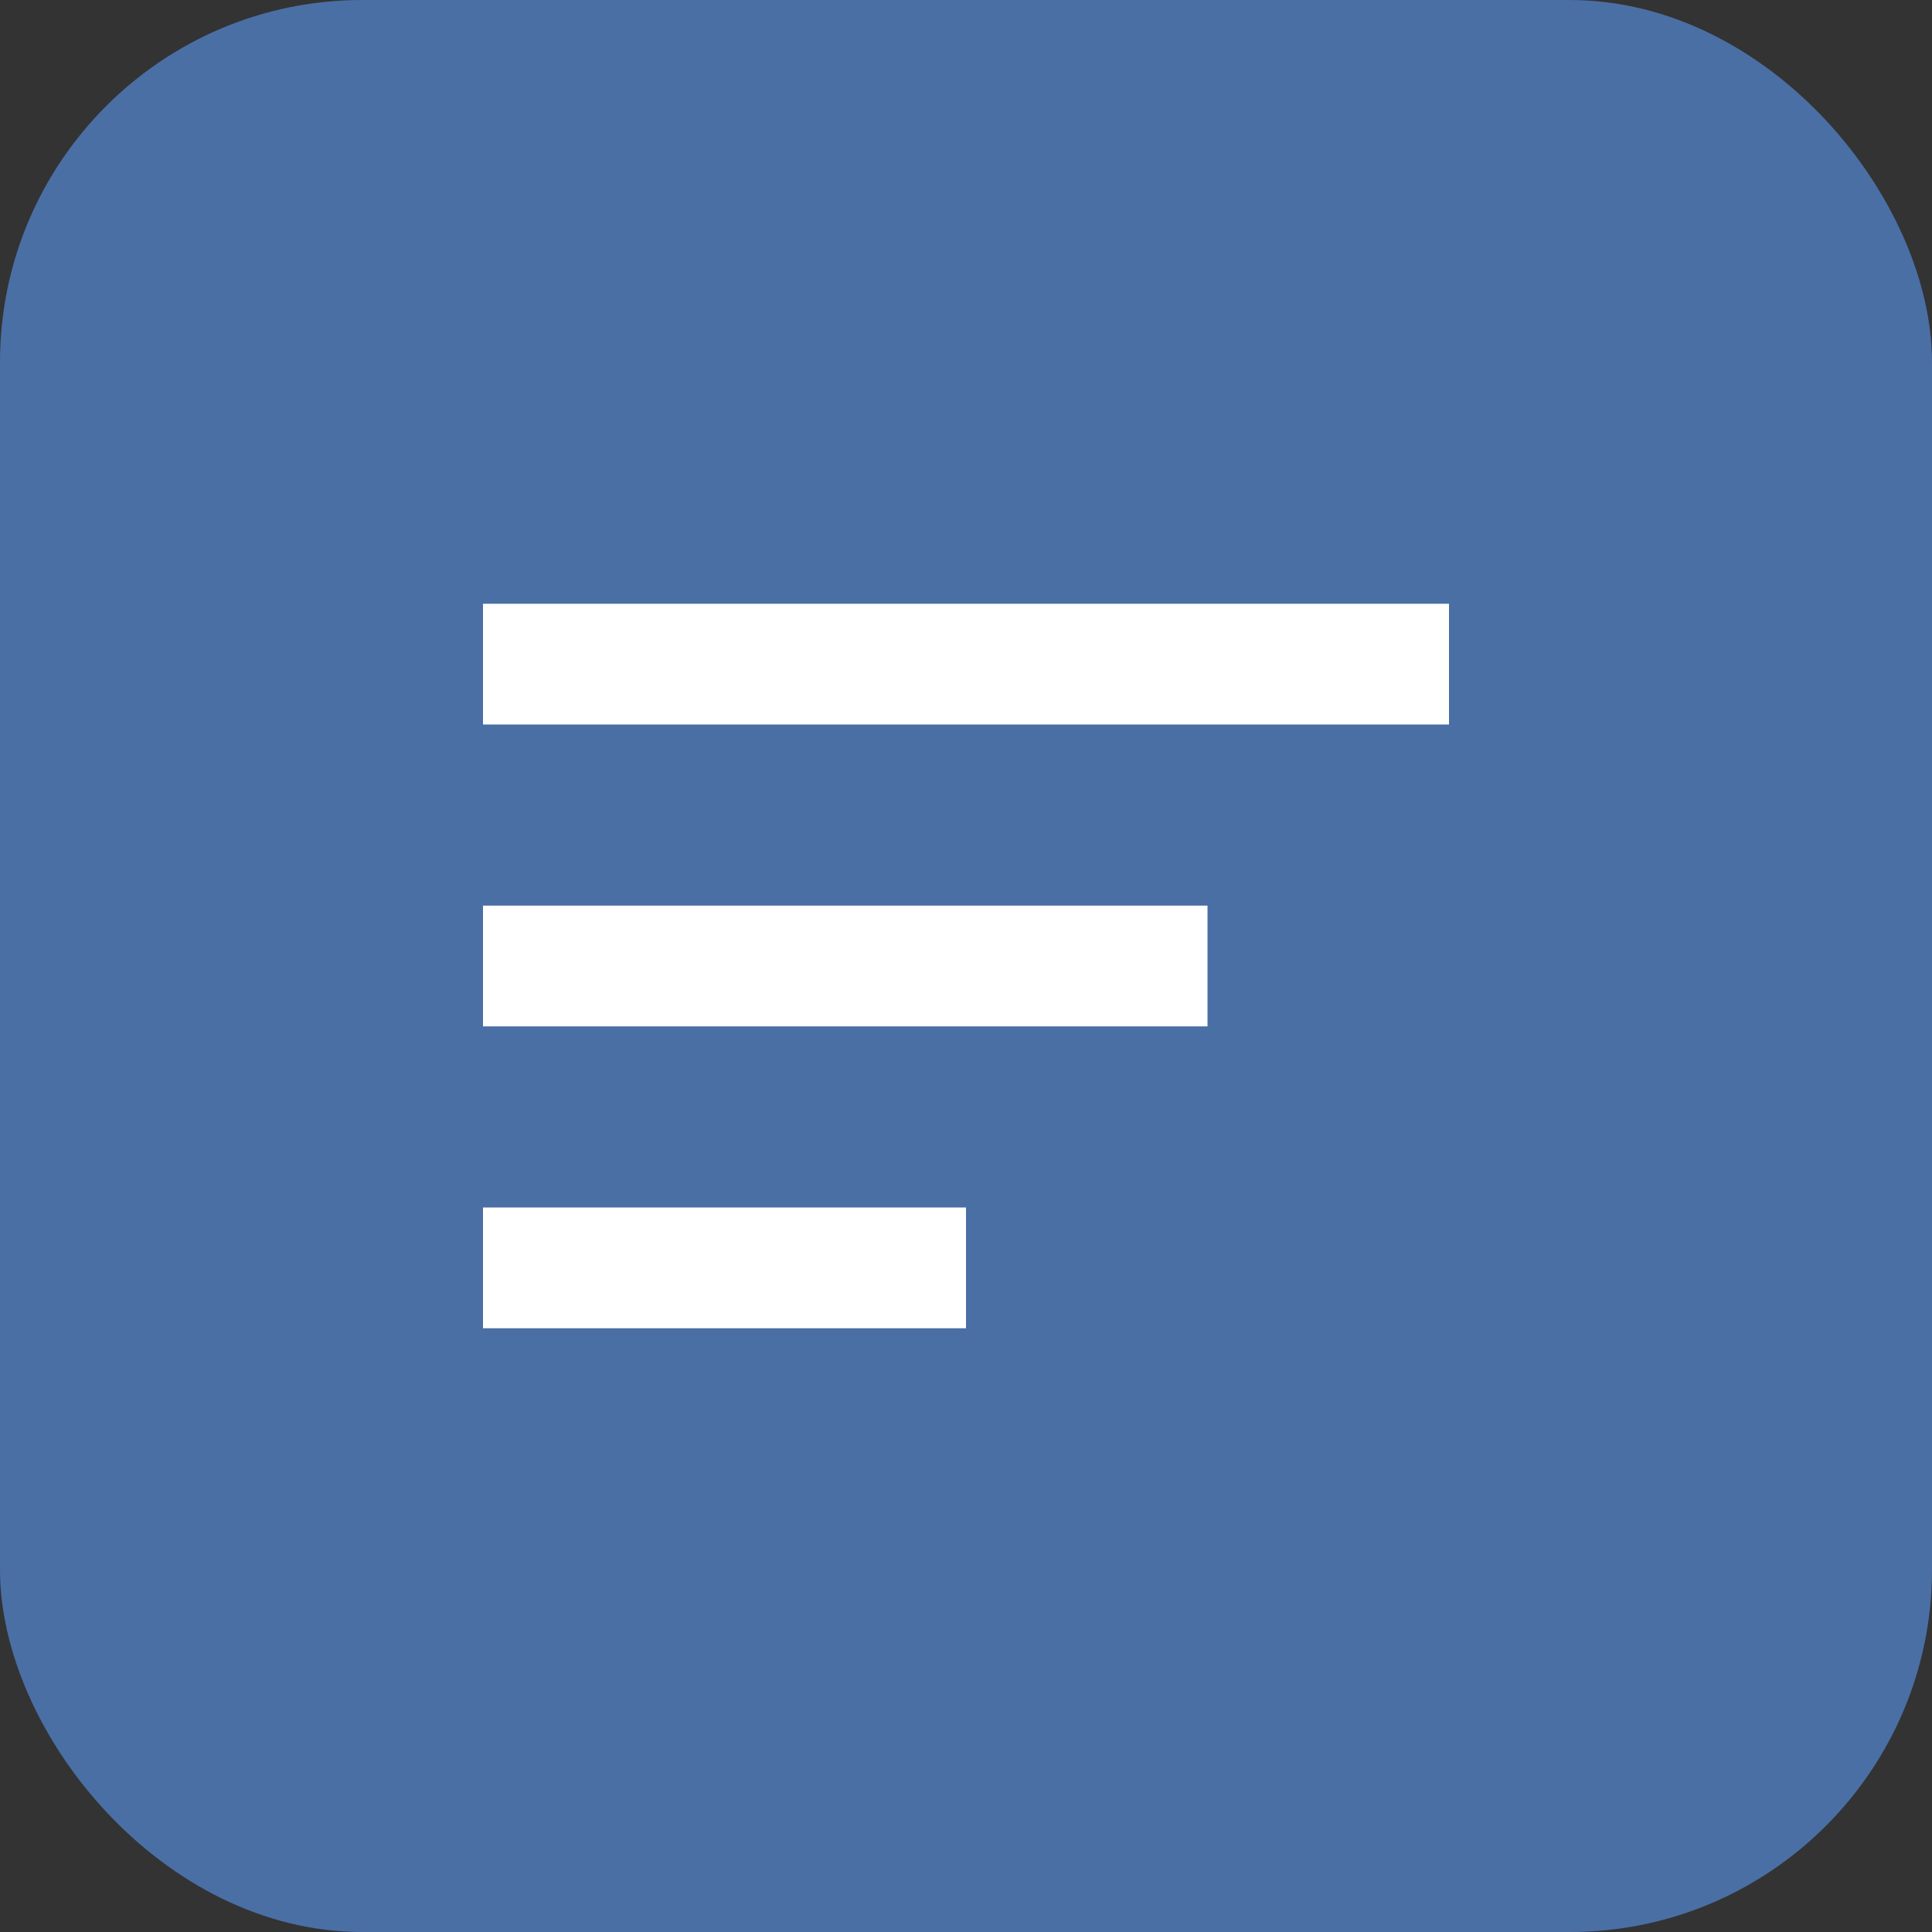
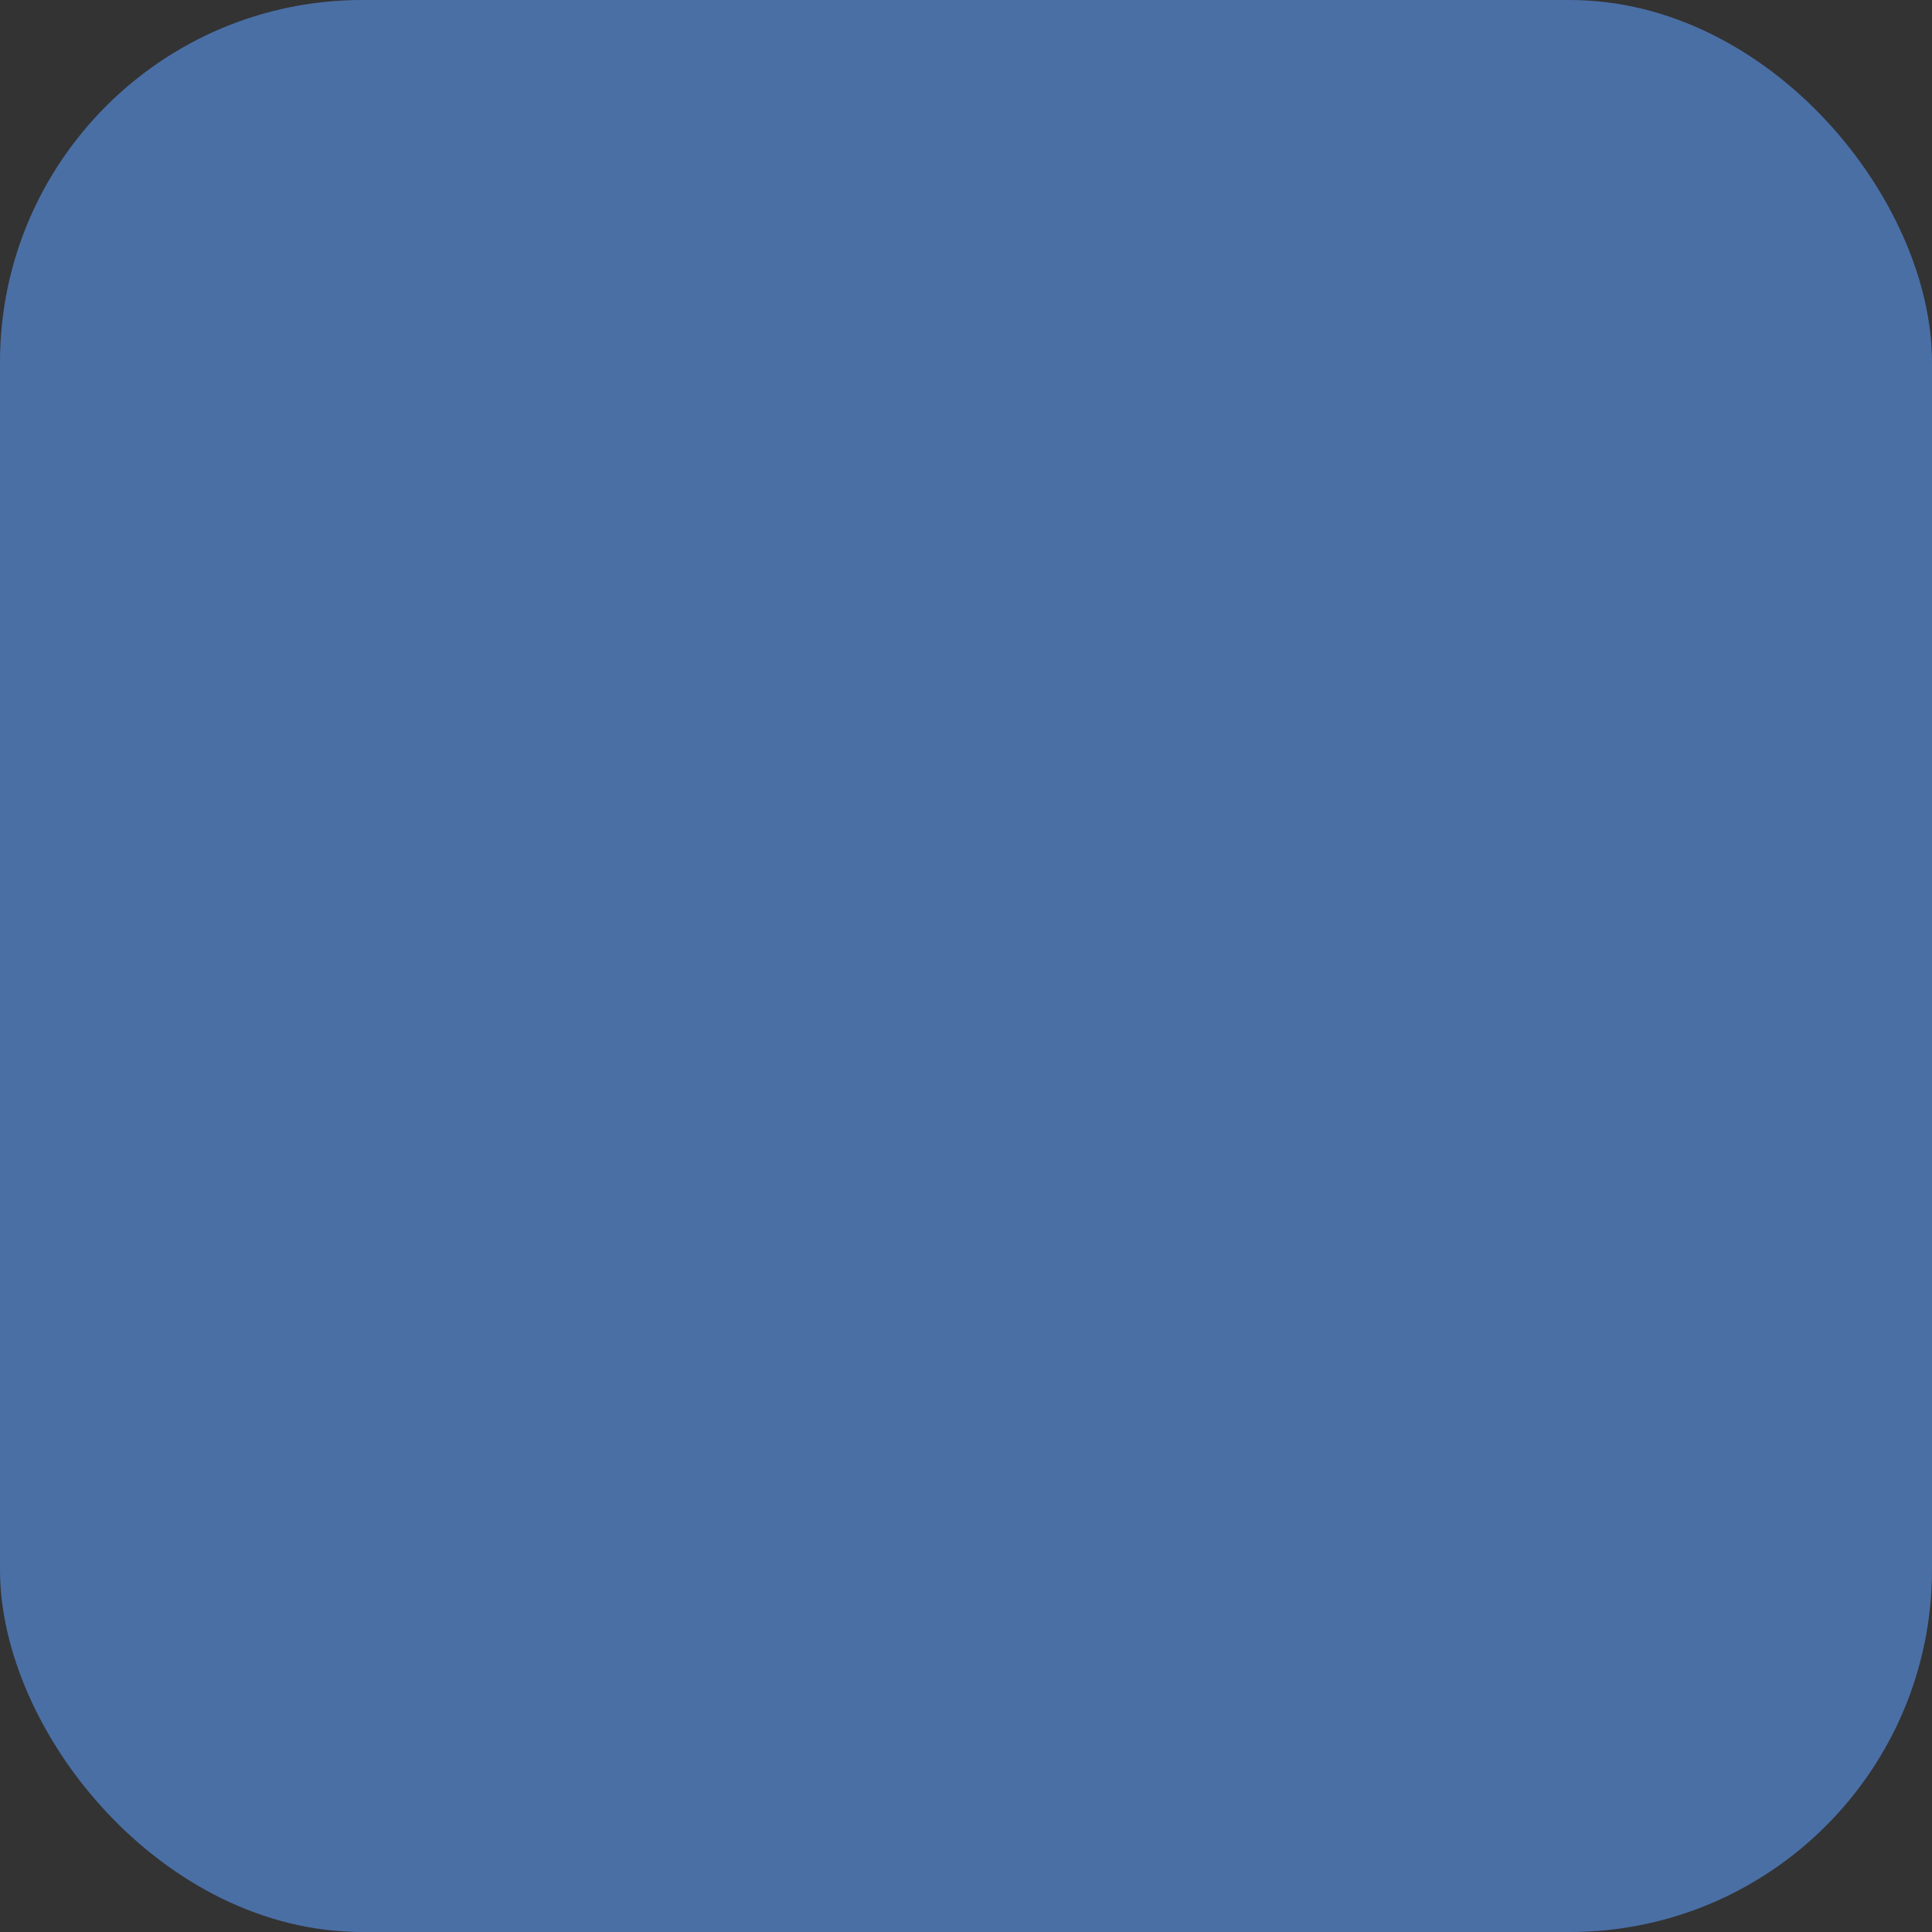
<svg xmlns="http://www.w3.org/2000/svg" width="32" height="32" viewBox="0 0 32 32">
  <rect x="0" y="0" width="32" height="32" fill="#333333" stroke="none" />
  <rect width="32" height="32" rx="6" fill="#4a6fa5" />
-   <path d="M8 10h16v2H8zM8 15h12v2H8zM8 20h8v2H8z" fill="white" />
</svg>